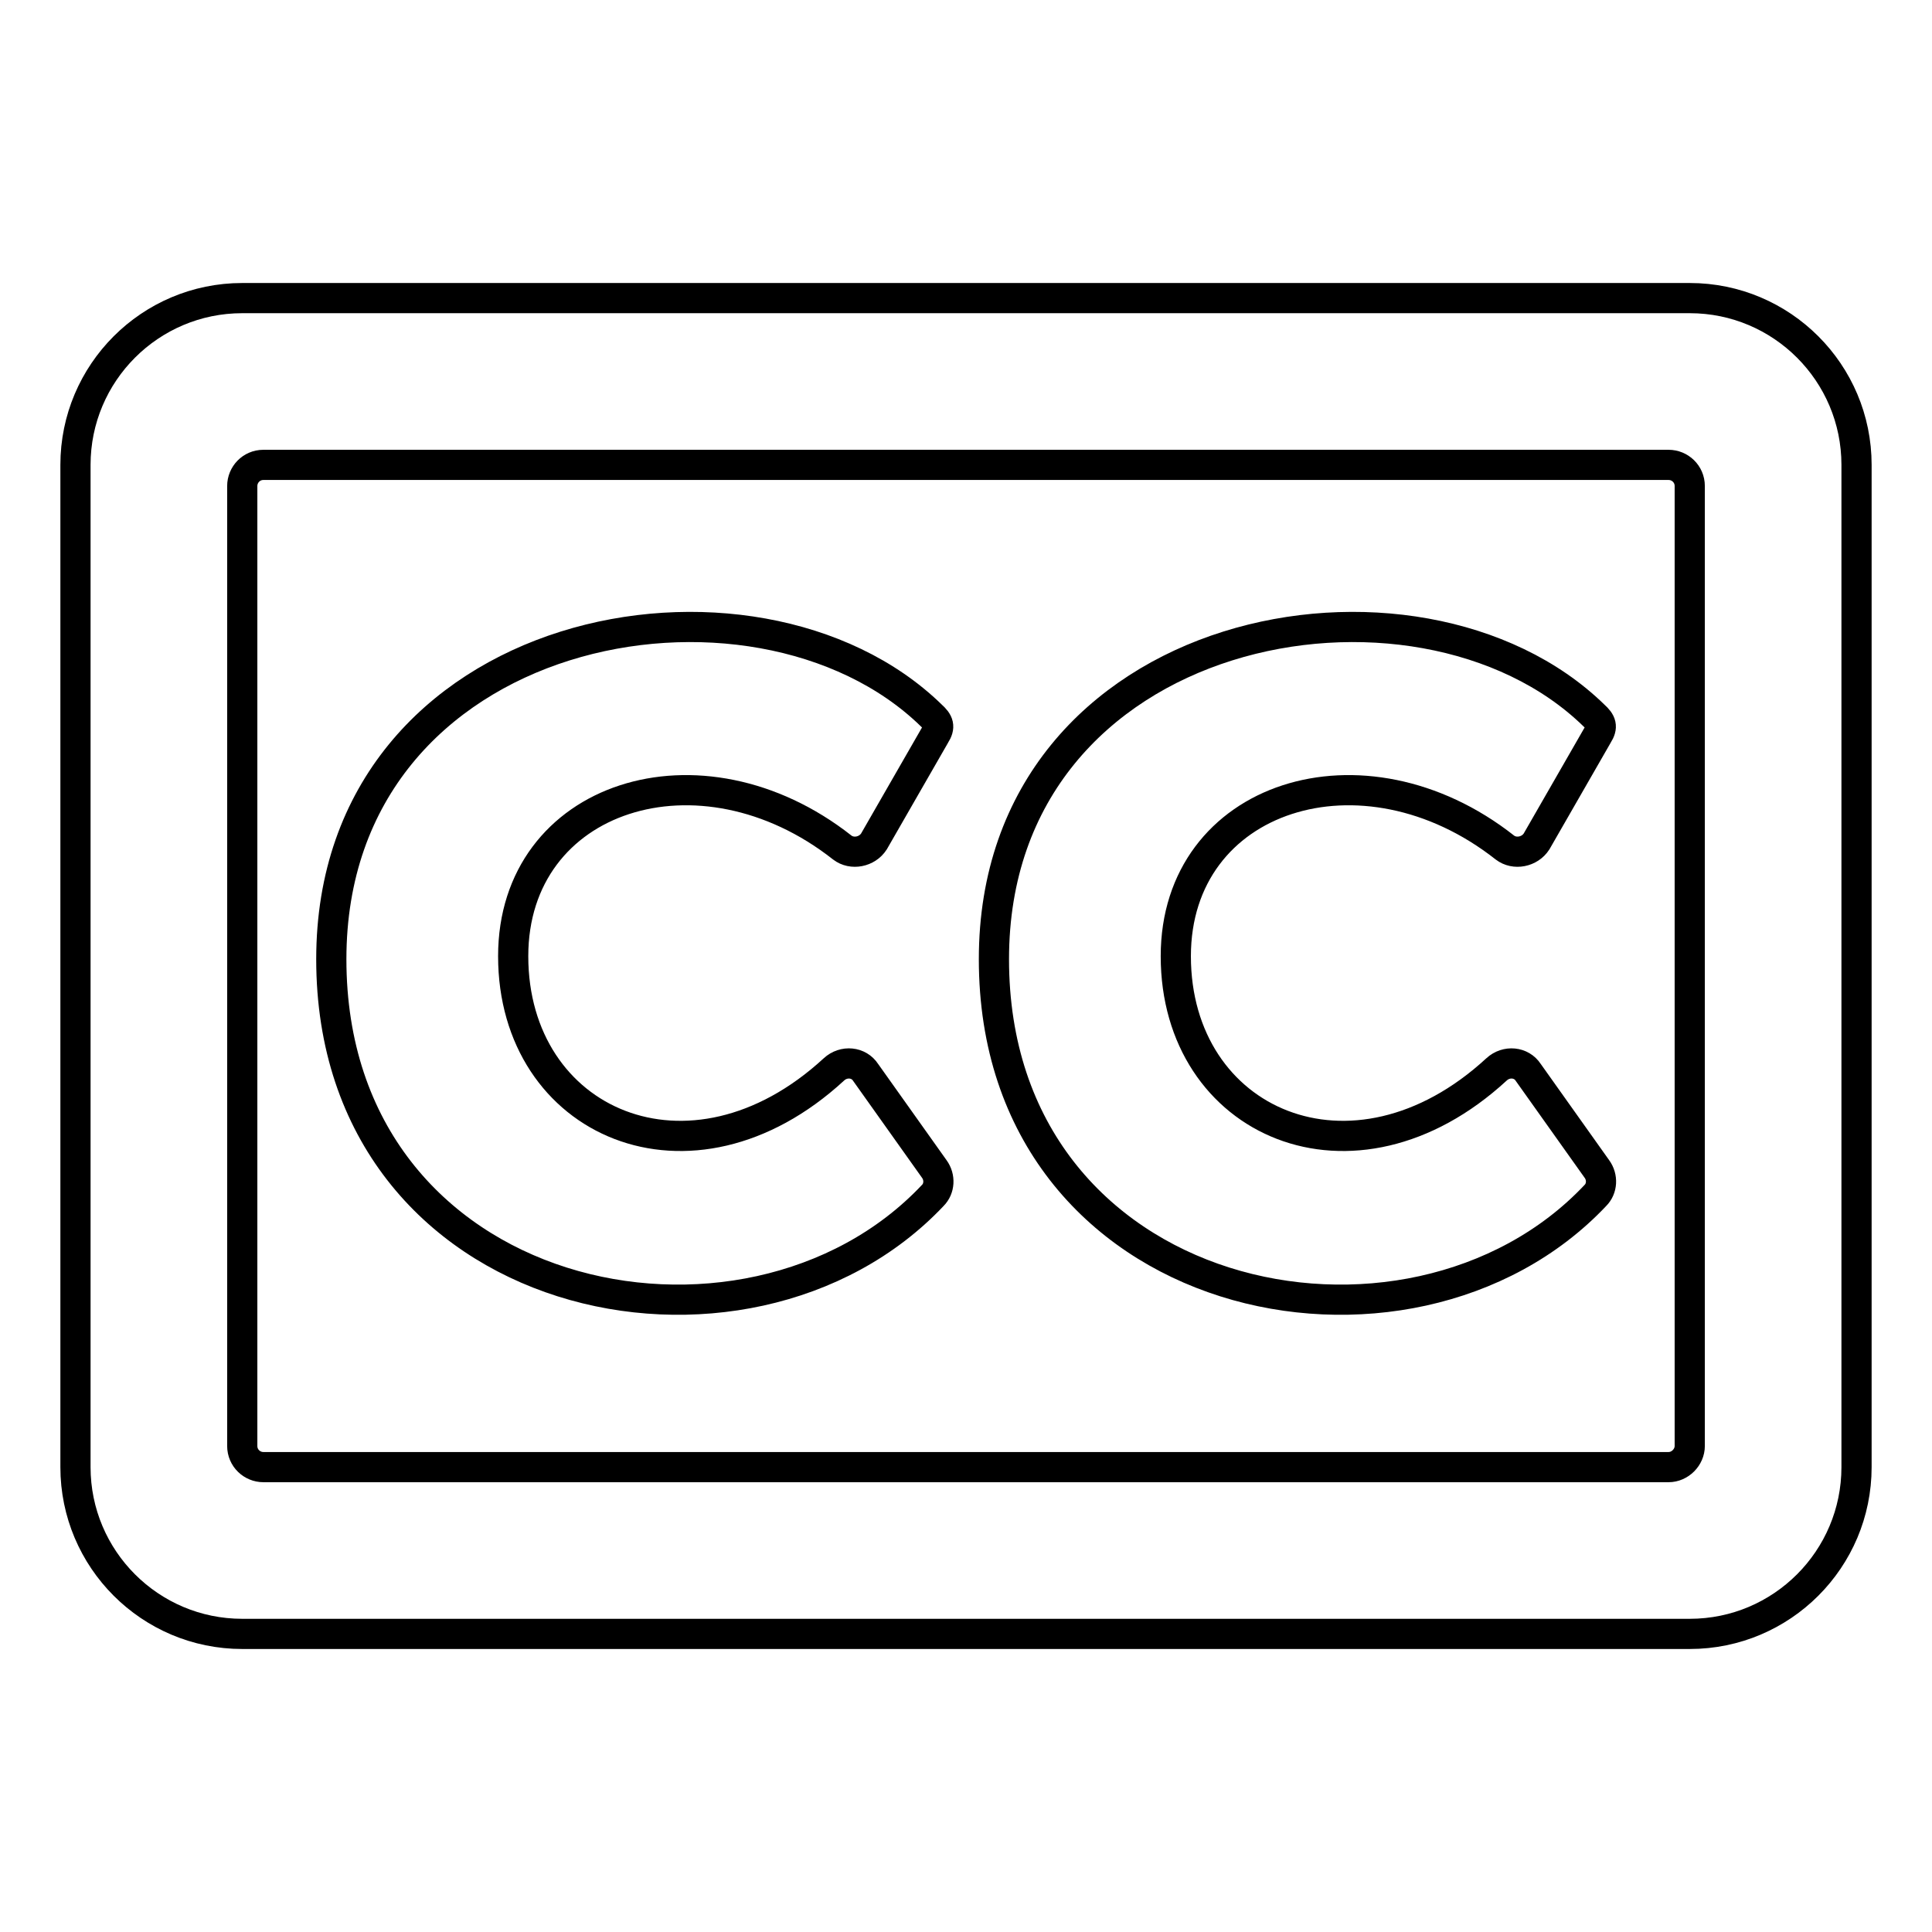
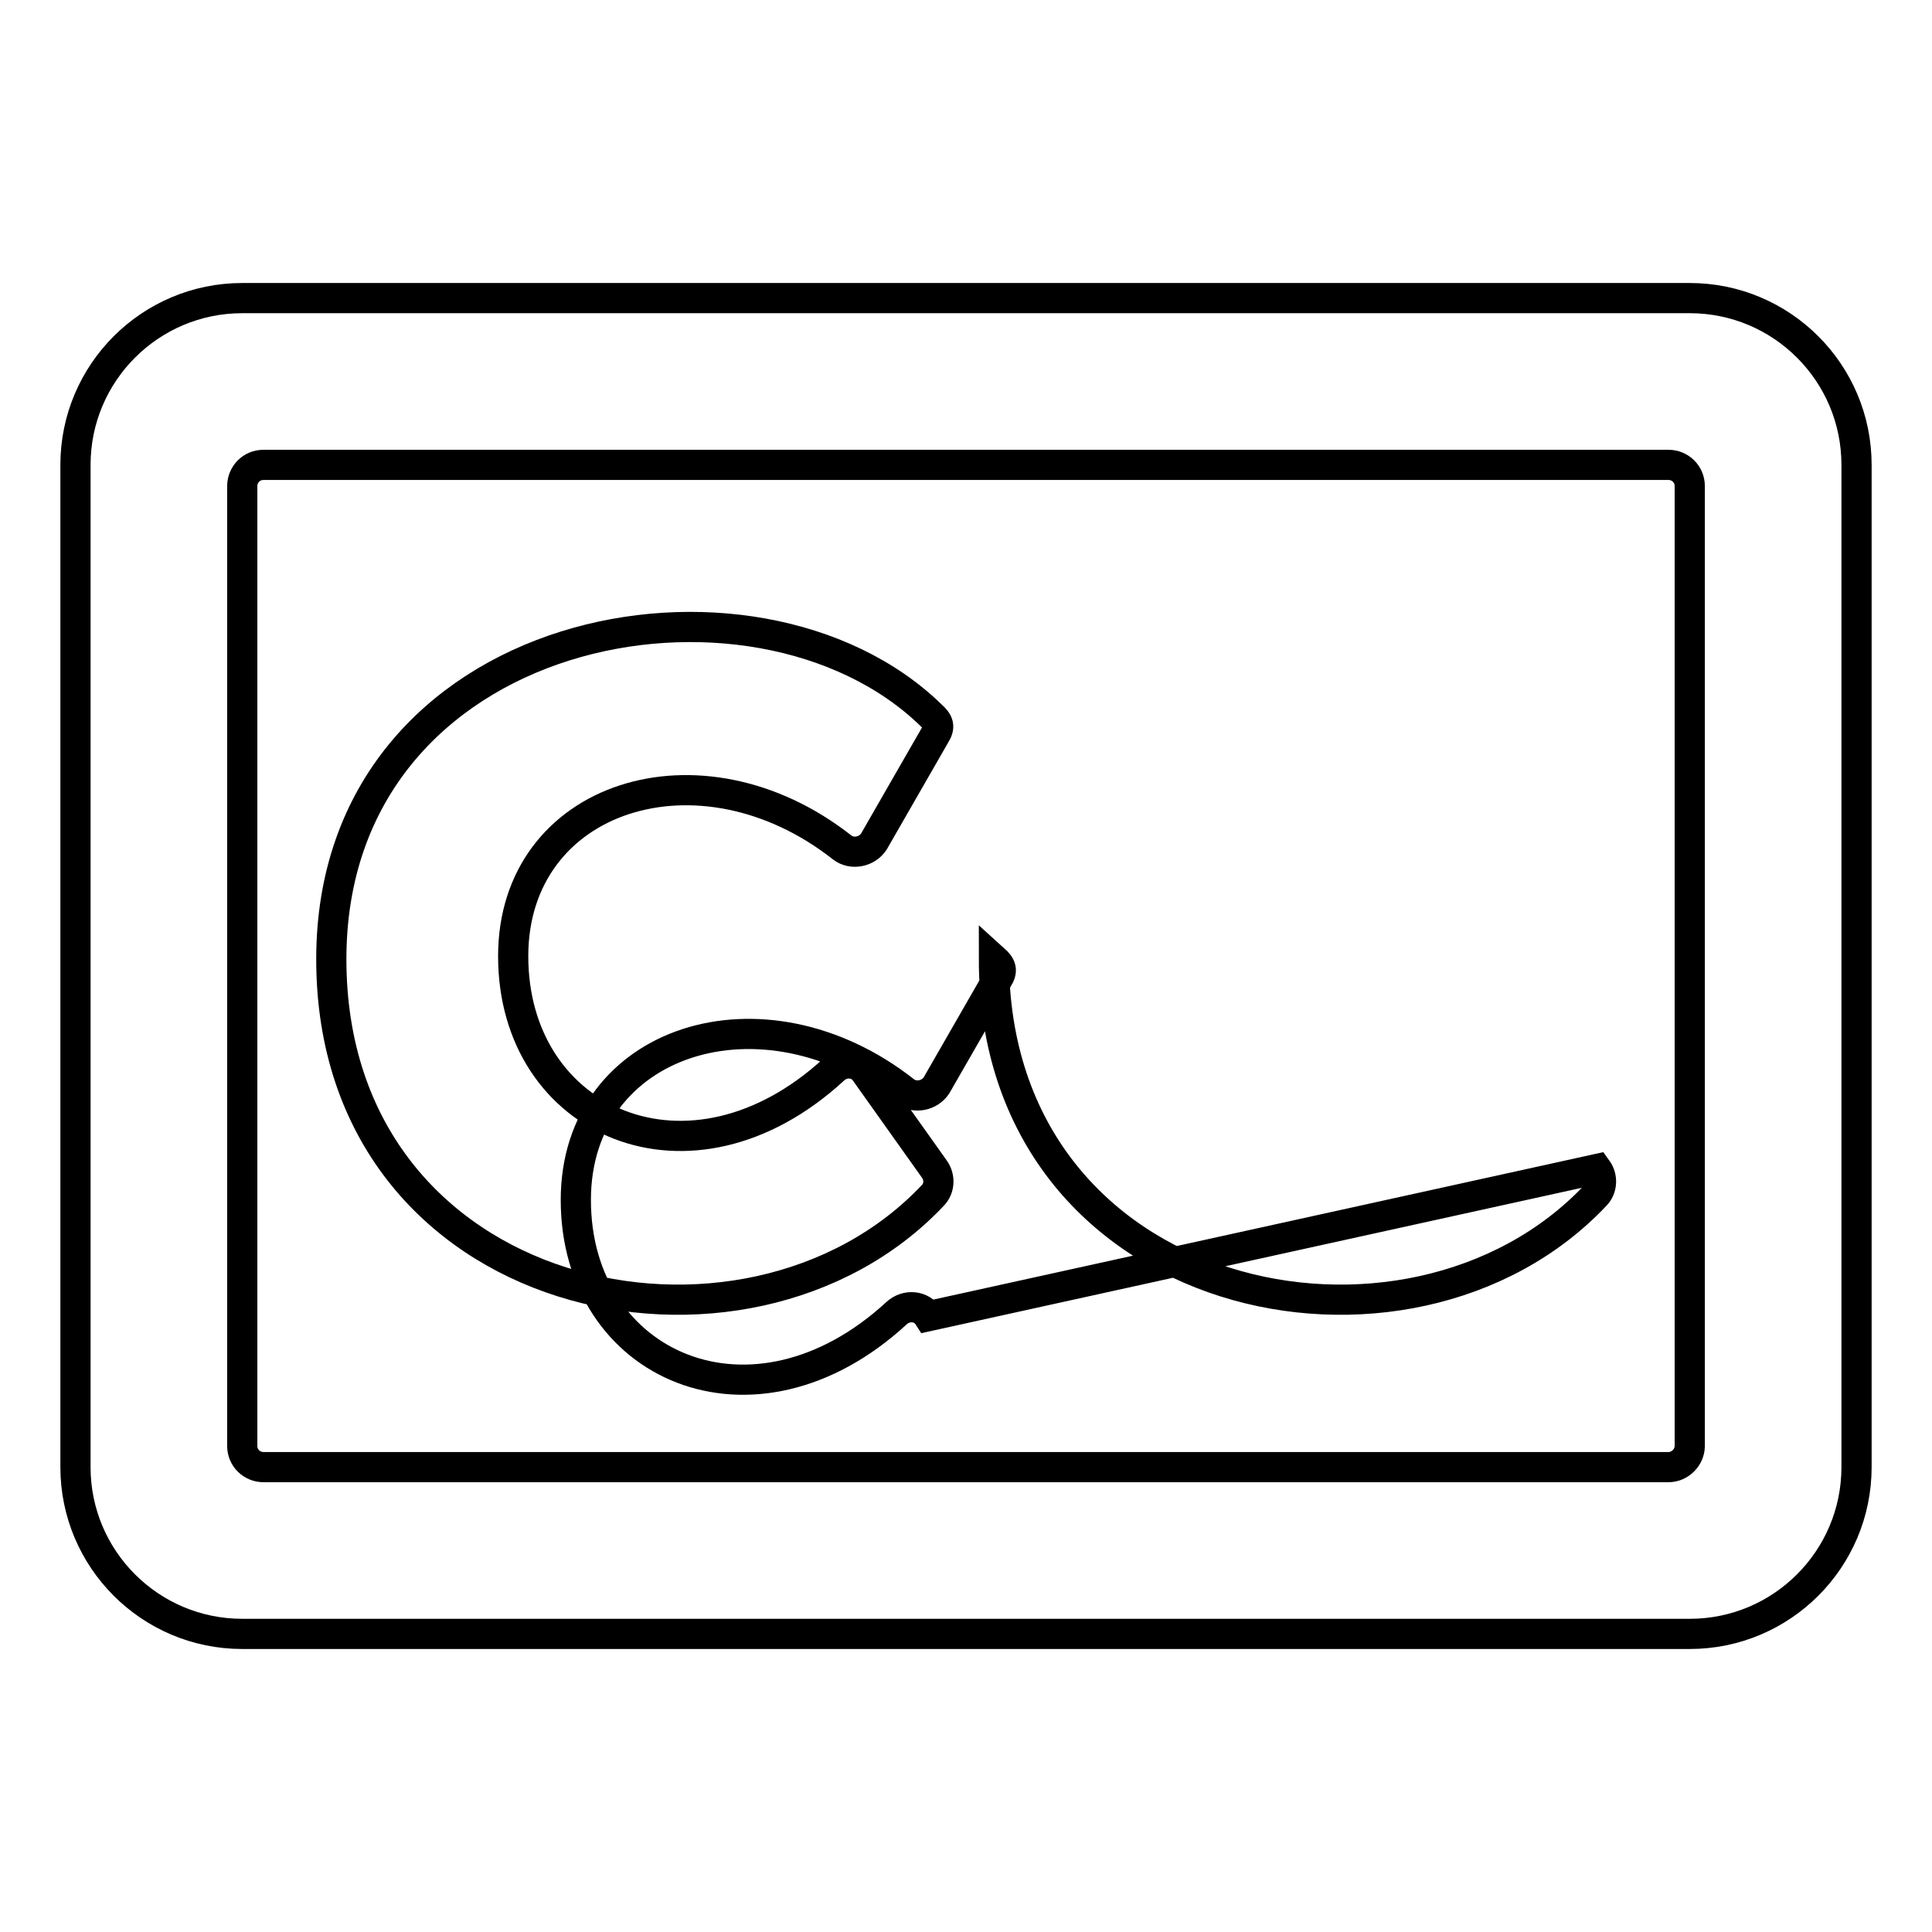
<svg xmlns="http://www.w3.org/2000/svg" version="1.1" x="0px" y="0px" viewBox="0 0 256 256" enable-background="new 0 0 256 256" xml:space="preserve">
  <g>
-     <path stroke-width="4" fill-opacity="0" stroke="#000000" d="M223.9,39.5H32.1C19.9,39.5,10,49.4,10,61.6v132.8c0,12.2,9.9,22.1,22.1,22.1h191.8 c12.2,0,22.1-9.9,22.1-22.1V61.6C246,49.4,236.1,39.5,223.9,39.5z M221.1,194.4H34.9c-1.5,0-2.8-1.2-2.8-2.8V64.4 c0-1.5,1.2-2.8,2.8-2.8h186.2c1.5,0,2.8,1.2,2.8,2.8v127.2C223.9,193.1,222.6,194.4,221.1,194.4z M123.8,154.9 c0.8,1.1,0.7,2.6-0.2,3.5c-24.7,26.2-79.7,14.8-79.7-31.3c0-44.8,56.1-55.1,79.5-32.3c1,0.9,1.2,1.5,0.5,2.6l-8.1,14.1 c-0.9,1.4-2.9,1.8-4.2,0.8C92.8,97.5,68,105.4,68,126.7c0,22.1,23.5,32.5,42.5,15c1.3-1.2,3.3-1,4.2,0.4L123.8,154.9z M211.6,154.9 c0.8,1.1,0.7,2.6-0.2,3.5c-24.7,26.2-79.7,14.8-79.7-31.3c0-44.8,56.1-55.1,79.5-32.3c1,0.9,1.2,1.5,0.5,2.6l-8.1,14.1 c-0.9,1.4-2.9,1.8-4.2,0.8c-18.8-14.8-43.6-6.9-43.6,14.4c0,22.1,23.5,32.5,42.5,15c1.3-1.2,3.3-1,4.2,0.4L211.6,154.9L211.6,154.9 z" />
+     <path stroke-width="4" fill-opacity="0" stroke="#000000" d="M223.9,39.5H32.1C19.9,39.5,10,49.4,10,61.6v132.8c0,12.2,9.9,22.1,22.1,22.1h191.8 c12.2,0,22.1-9.9,22.1-22.1V61.6C246,49.4,236.1,39.5,223.9,39.5z M221.1,194.4H34.9c-1.5,0-2.8-1.2-2.8-2.8V64.4 c0-1.5,1.2-2.8,2.8-2.8h186.2c1.5,0,2.8,1.2,2.8,2.8v127.2C223.9,193.1,222.6,194.4,221.1,194.4z M123.8,154.9 c0.8,1.1,0.7,2.6-0.2,3.5c-24.7,26.2-79.7,14.8-79.7-31.3c0-44.8,56.1-55.1,79.5-32.3c1,0.9,1.2,1.5,0.5,2.6l-8.1,14.1 c-0.9,1.4-2.9,1.8-4.2,0.8C92.8,97.5,68,105.4,68,126.7c0,22.1,23.5,32.5,42.5,15c1.3-1.2,3.3-1,4.2,0.4L123.8,154.9z M211.6,154.9 c0.8,1.1,0.7,2.6-0.2,3.5c-24.7,26.2-79.7,14.8-79.7-31.3c1,0.9,1.2,1.5,0.5,2.6l-8.1,14.1 c-0.9,1.4-2.9,1.8-4.2,0.8c-18.8-14.8-43.6-6.9-43.6,14.4c0,22.1,23.5,32.5,42.5,15c1.3-1.2,3.3-1,4.2,0.4L211.6,154.9L211.6,154.9 z" />
  </g>
</svg>